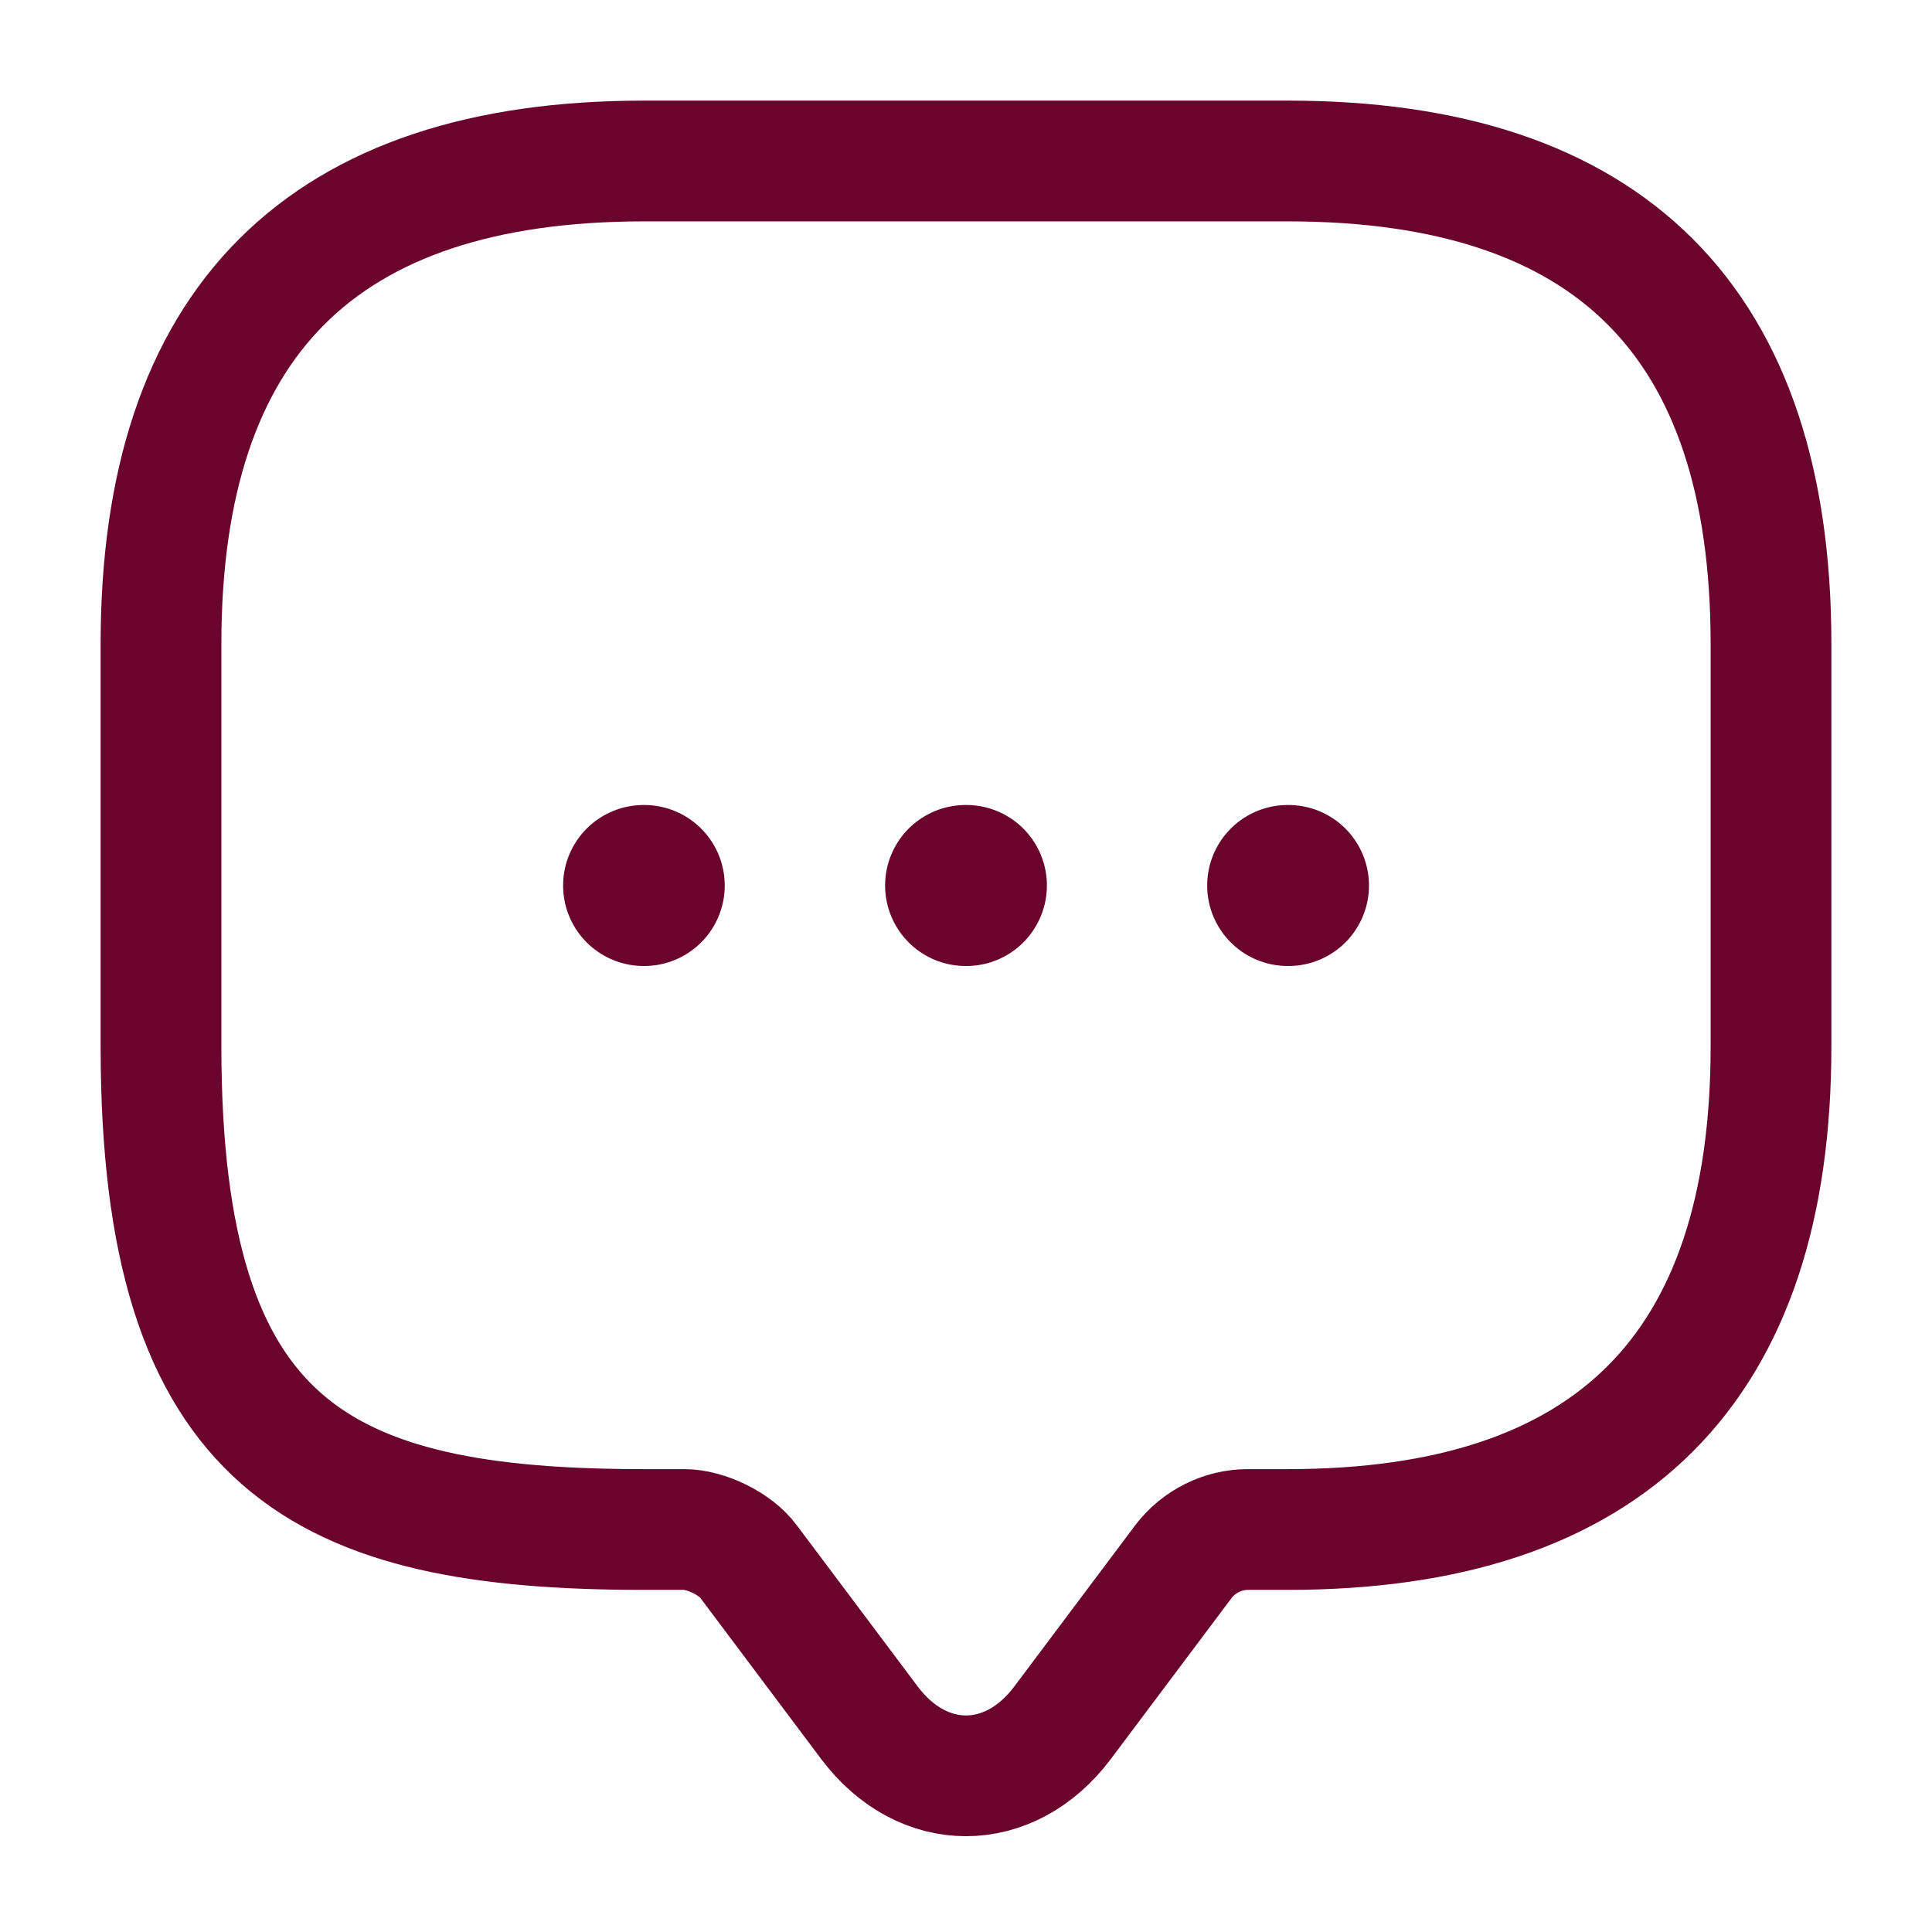
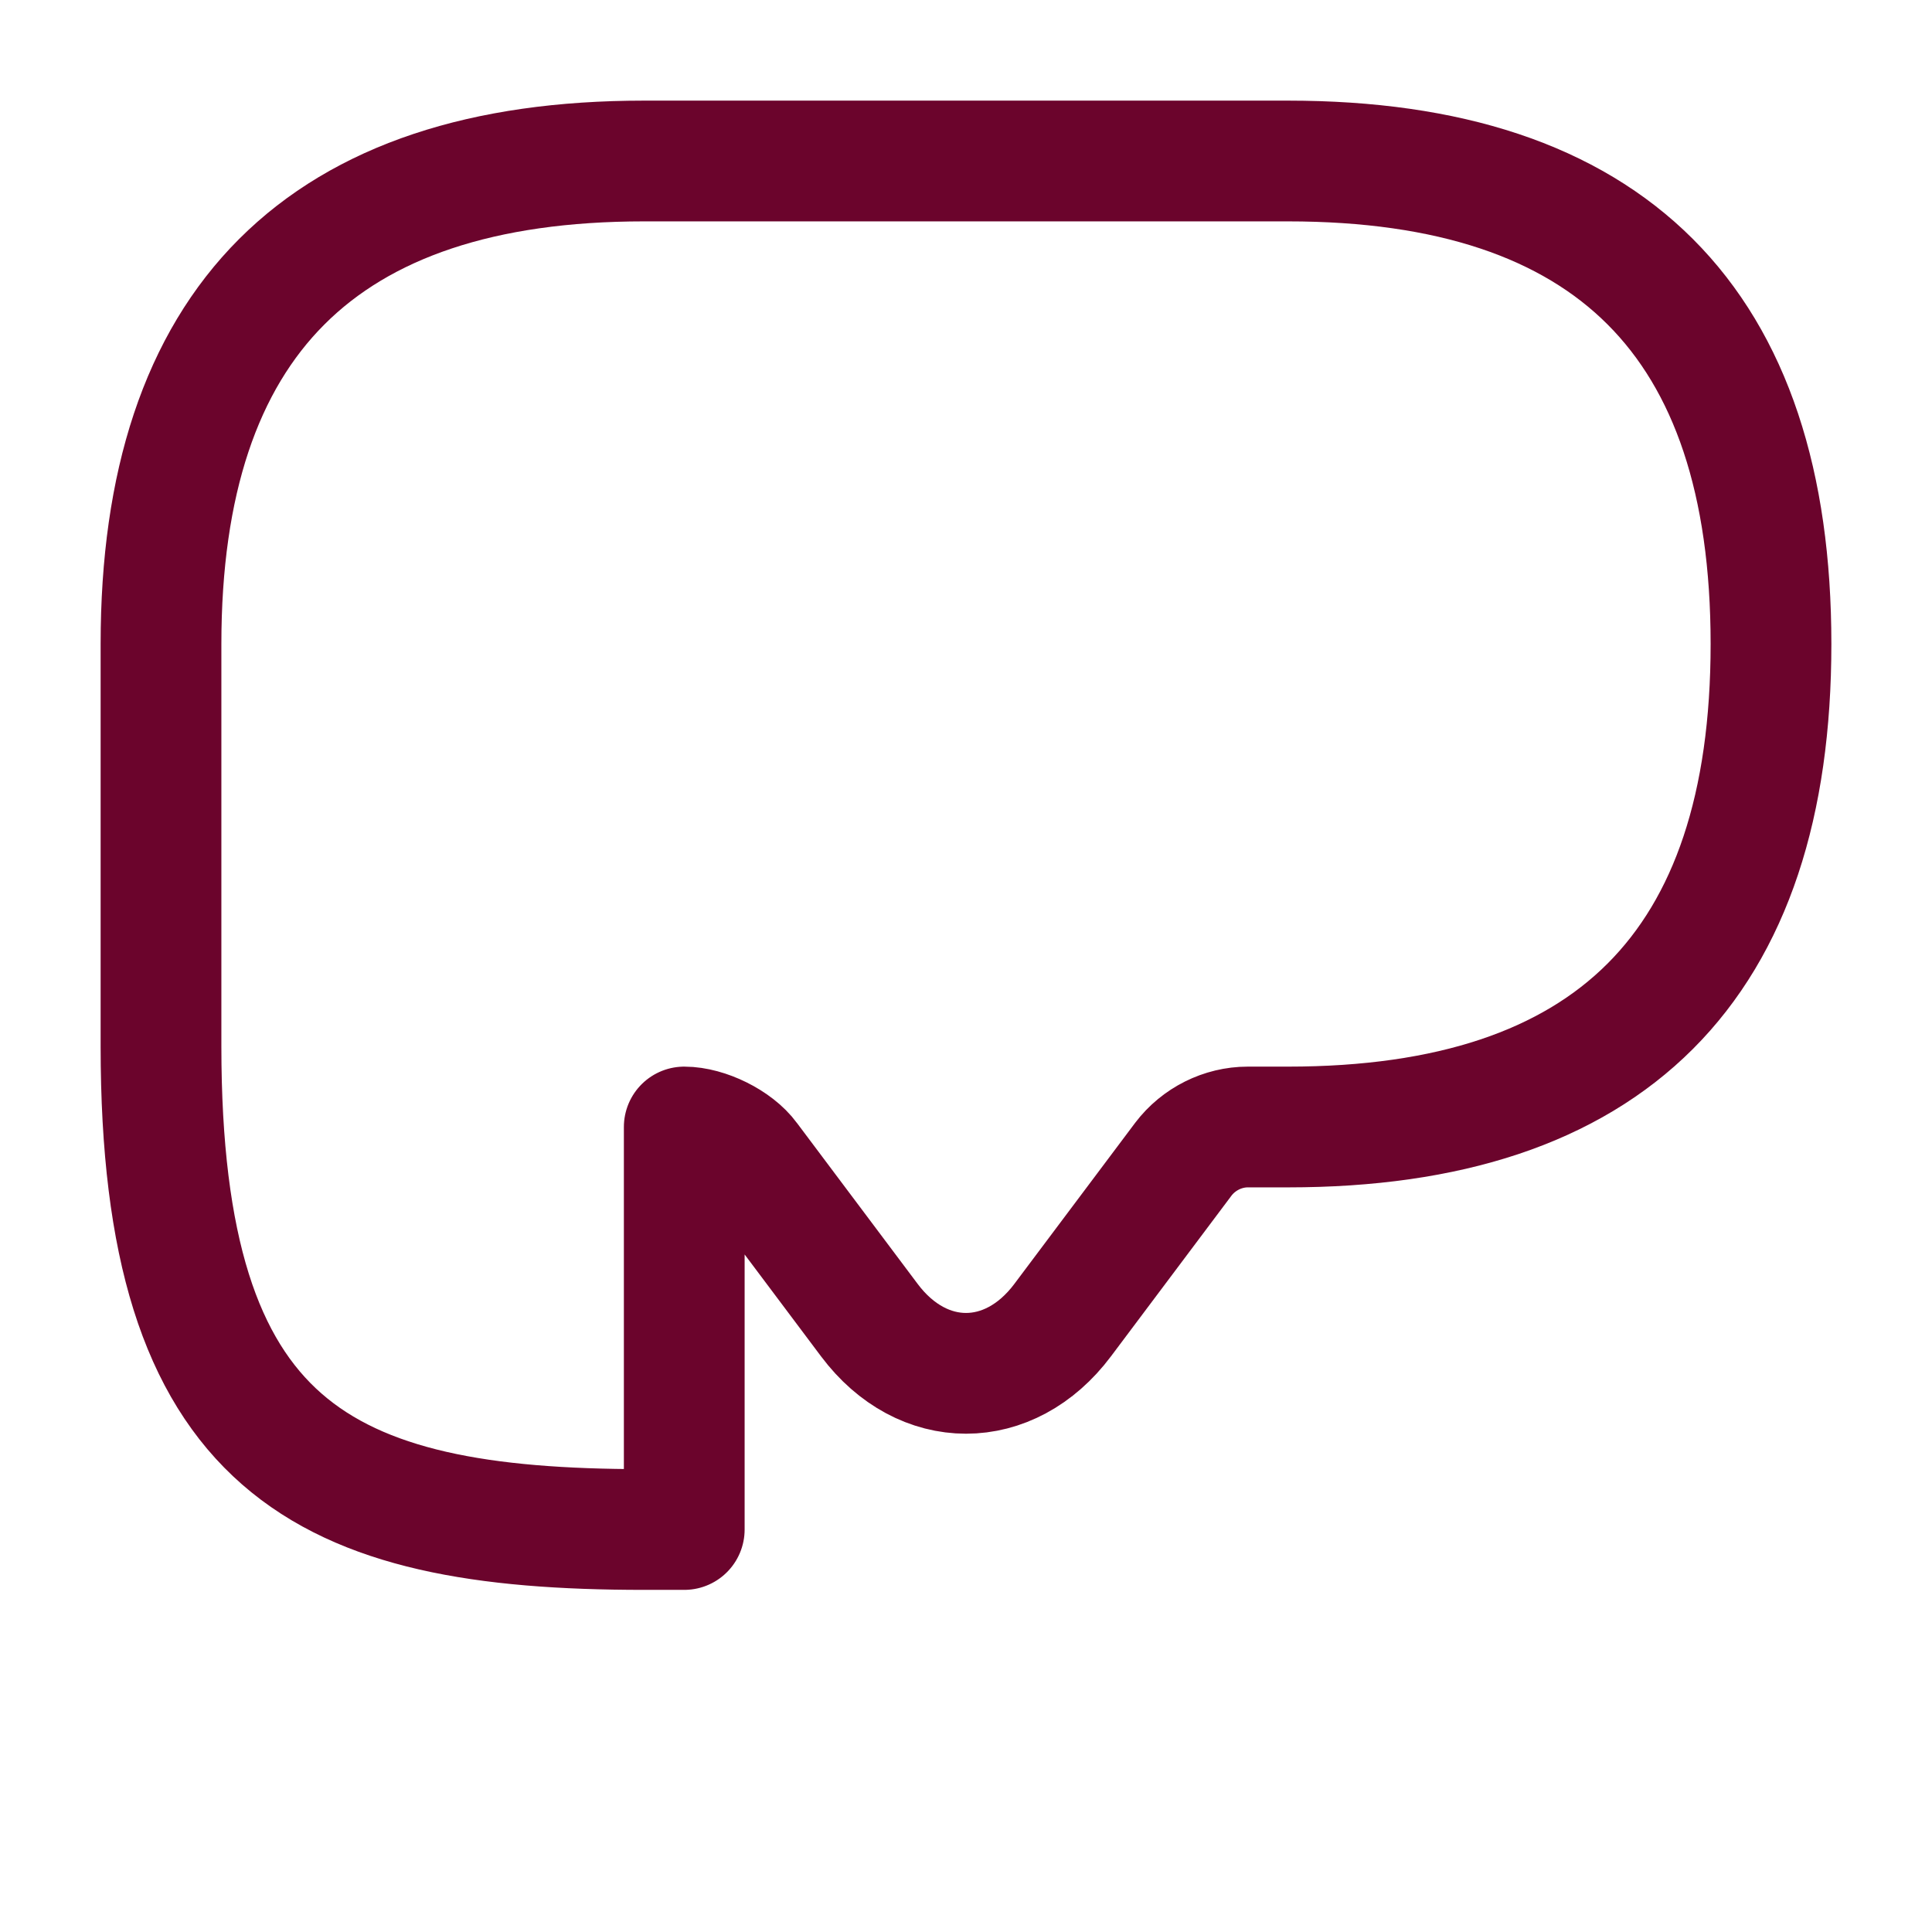
<svg xmlns="http://www.w3.org/2000/svg" width="32" height="32" viewBox="0 0 24 24" fill="none">
-   <path d="M8.5 19H8c-4 0-6-1-6-6V8c0-4 2-6 6-6h8c4 0 6 2 6 6v5c0 4-2 6-6 6h-.5c-.31 0-.61.15-.8.4l-1.5 2c-.66.88-1.74.88-2.4 0l-1.5-2c-.16-.22-.53-.4-.8-.4Z" stroke="#6b042c" stroke-width="1.5" stroke-miterlimit="10" stroke-linecap="round" stroke-linejoin="round" />
-   <path d="M15.996 11h.01M11.995 11h.01M7.995 11h.008" stroke="#6b042c" stroke-width="2" stroke-linecap="round" stroke-linejoin="round" />
+   <path d="M8.5 19H8c-4 0-6-1-6-6V8c0-4 2-6 6-6h8c4 0 6 2 6 6c0 4-2 6-6 6h-.5c-.31 0-.61.15-.8.4l-1.5 2c-.66.88-1.74.88-2.4 0l-1.5-2c-.16-.22-.53-.4-.8-.4Z" stroke="#6b042c" stroke-width="1.5" stroke-miterlimit="10" stroke-linecap="round" stroke-linejoin="round" />
</svg>